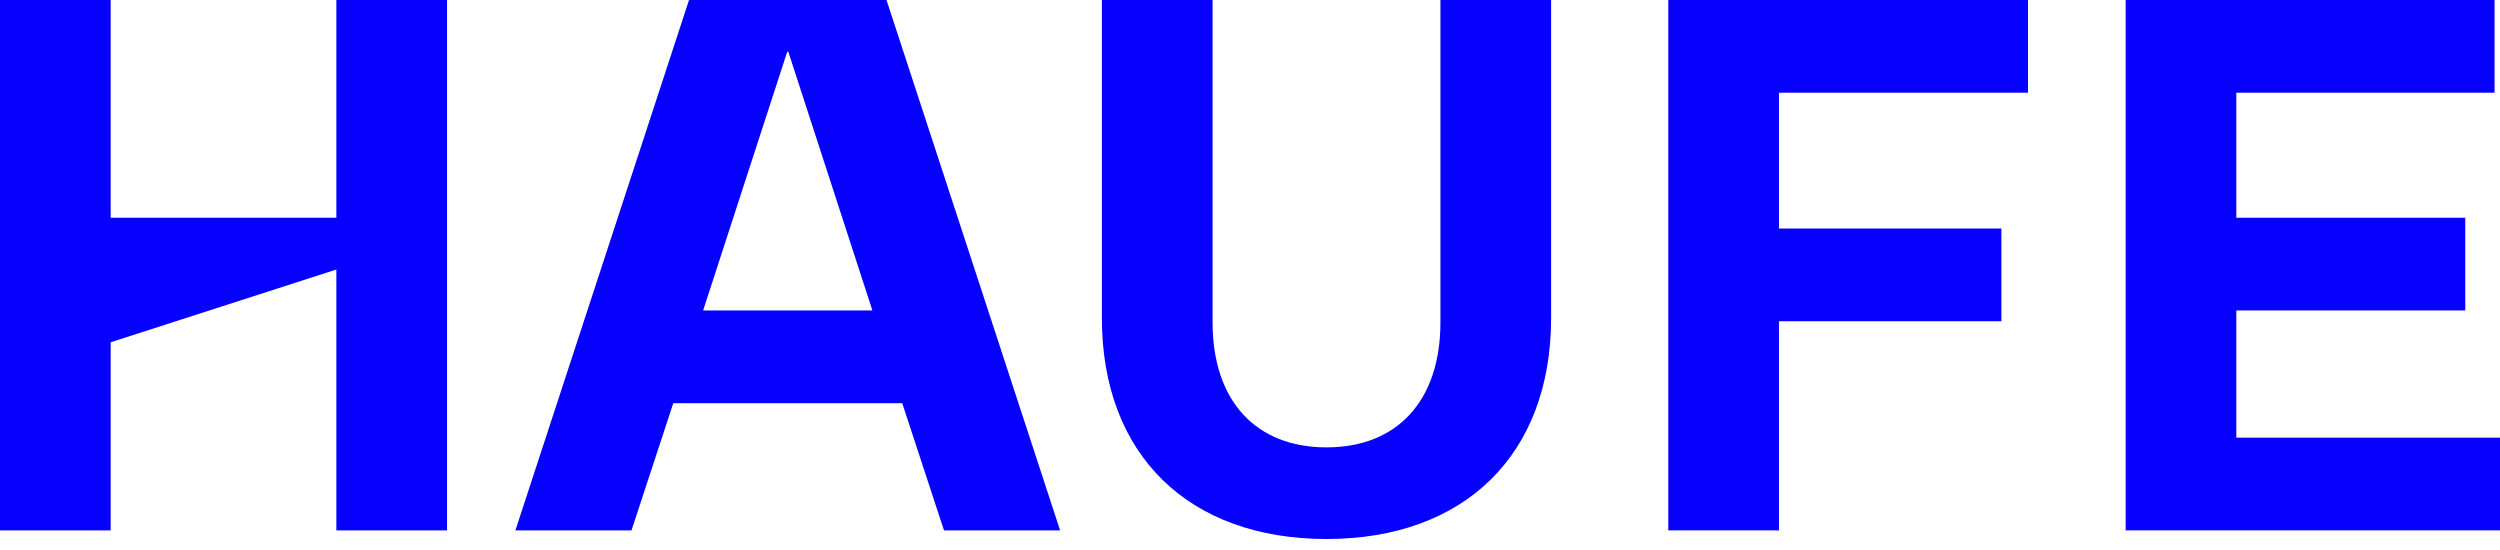
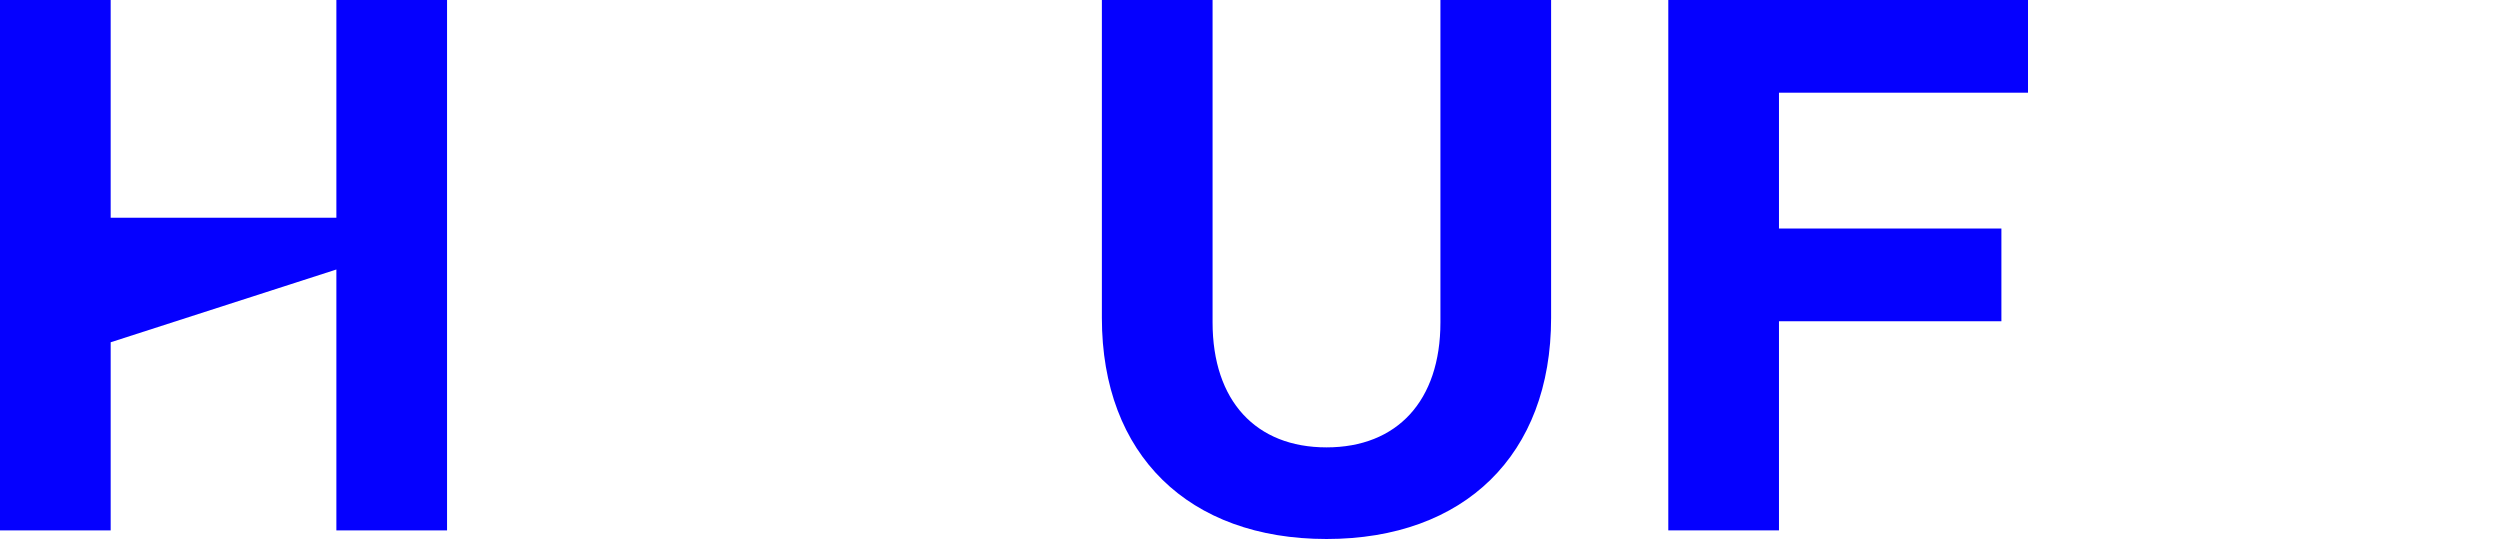
<svg xmlns="http://www.w3.org/2000/svg" width="100" height="22" viewBox="0 0 100 22" fill="none">
  <path d="M13.455 10.78L4.427 13.691V21.215H0V0H4.427V8.71H13.455V0H17.882V21.215H13.455V10.78Z" fill="#0500FF" />
-   <path d="M27.561 0H35.46L42.404 21.215H37.76L36.089 16.127H26.931L25.26 21.215H20.616L27.561 0ZM34.896 12.418L31.532 2.07H31.489L28.125 12.418H34.896Z" fill="#0500FF" />
  <path d="M44.075 12.72V0H48.503V12.893C48.503 16.041 50.239 17.895 53.06 17.895C55.881 17.895 57.617 16.041 57.617 12.893V0H62.044V12.72C62.044 18.197 58.572 21.56 53.06 21.56C47.548 21.56 44.075 18.197 44.075 12.72Z" fill="#0500FF" />
  <path d="M66.732 0H81.12V3.708H71.159V9.141H80.056V12.85H71.159V21.215H66.732V0Z" fill="#0500FF" />
-   <path d="M85.026 0H99.783V3.708H89.453V8.71H98.611V12.418H89.453V17.507H100V21.215H85.026V0Z" fill="#0500FF" />
</svg>